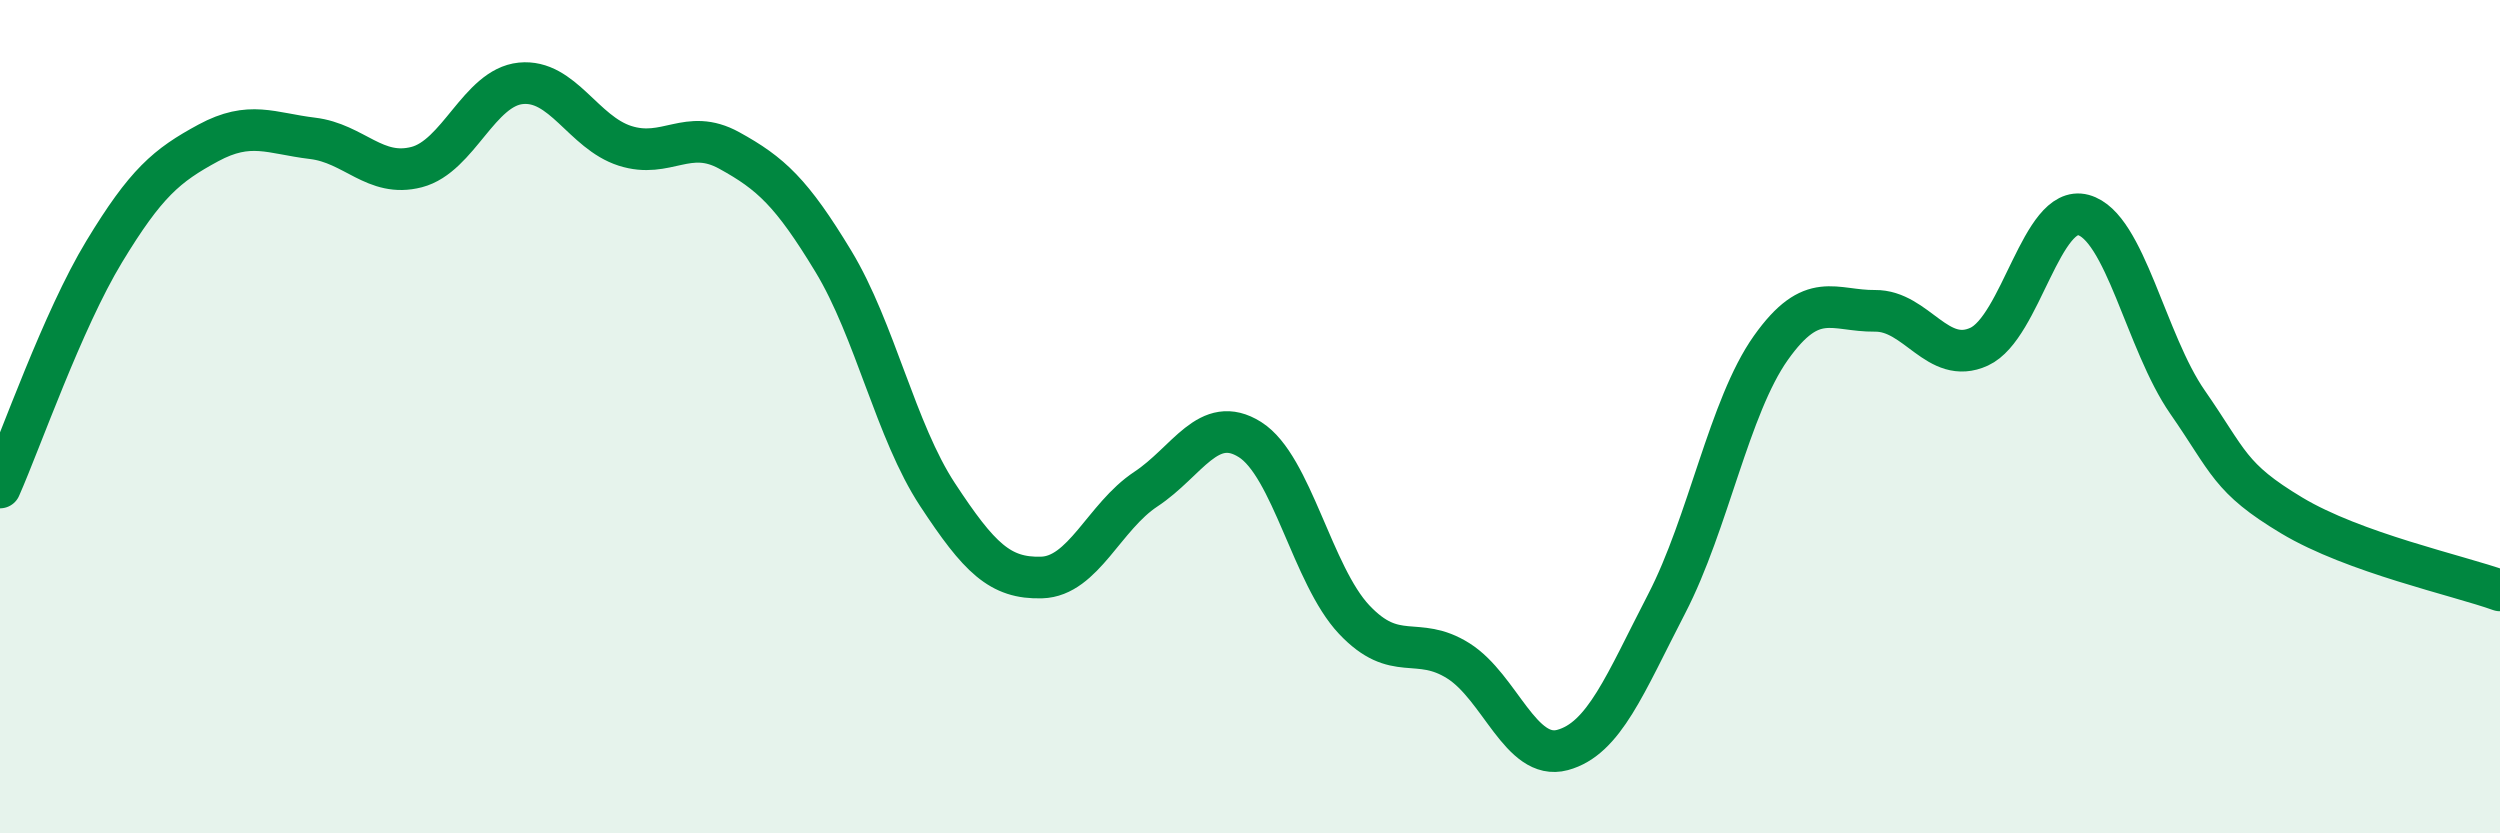
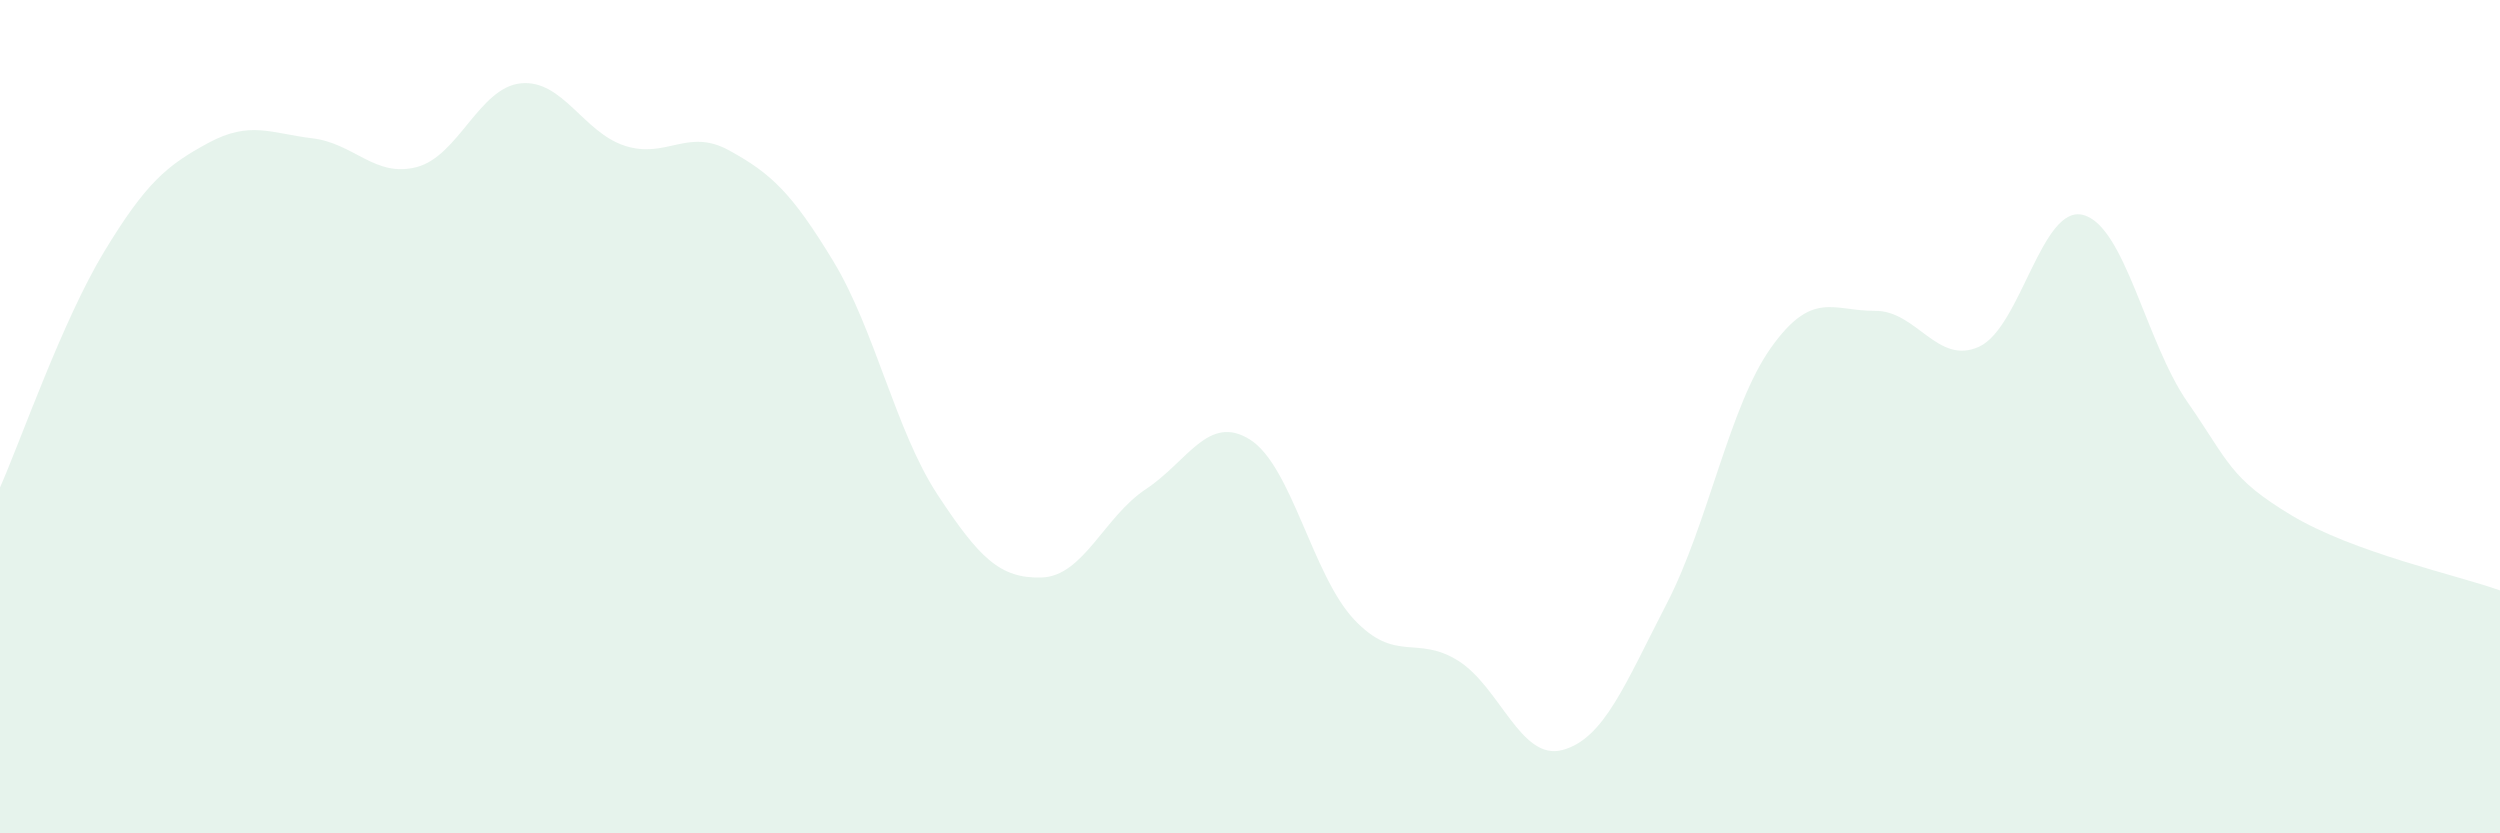
<svg xmlns="http://www.w3.org/2000/svg" width="60" height="20" viewBox="0 0 60 20">
  <path d="M 0,11.7 C 0.5,10.57 1.5,7.69 2.5,6.04 C 3.5,4.39 4,3.97 5,3.43 C 6,2.89 6.5,3.2 7.5,3.32 C 8.5,3.44 9,4.27 10,4.01 C 11,3.75 11.5,2.1 12.5,2 C 13.5,1.9 14,3.18 15,3.5 C 16,3.82 16.5,3.06 17.5,3.61 C 18.5,4.16 19,4.62 20,6.27 C 21,7.92 21.5,10.35 22.5,11.87 C 23.5,13.39 24,13.89 25,13.86 C 26,13.83 26.5,12.4 27.5,11.74 C 28.5,11.08 29,9.92 30,10.55 C 31,11.18 31.5,13.81 32.5,14.87 C 33.5,15.93 34,15.23 35,15.86 C 36,16.49 36.5,18.27 37.5,18 C 38.5,17.73 39,16.42 40,14.49 C 41,12.56 41.5,9.76 42.5,8.35 C 43.5,6.94 44,7.47 45,7.46 C 46,7.45 46.5,8.78 47.5,8.32 C 48.5,7.86 49,4.89 50,5.16 C 51,5.43 51.5,8.21 52.5,9.65 C 53.5,11.09 53.5,11.47 55,12.37 C 56.5,13.27 59,13.81 60,14.17L60 20L0 20Z" fill="#008740" opacity="0.1" stroke-linecap="round" stroke-linejoin="round" />
-   <path d="M 0,11.7 C 0.5,10.57 1.5,7.69 2.5,6.04 C 3.5,4.39 4,3.97 5,3.43 C 6,2.89 6.5,3.2 7.5,3.32 C 8.5,3.44 9,4.27 10,4.01 C 11,3.75 11.5,2.1 12.5,2 C 13.5,1.9 14,3.18 15,3.5 C 16,3.82 16.5,3.06 17.5,3.61 C 18.5,4.16 19,4.62 20,6.27 C 21,7.92 21.5,10.35 22.5,11.87 C 23.5,13.39 24,13.89 25,13.86 C 26,13.83 26.5,12.4 27.5,11.74 C 28.5,11.08 29,9.92 30,10.55 C 31,11.18 31.5,13.81 32.5,14.87 C 33.5,15.93 34,15.23 35,15.86 C 36,16.49 36.5,18.27 37.5,18 C 38.5,17.73 39,16.42 40,14.49 C 41,12.56 41.5,9.76 42.5,8.35 C 43.5,6.94 44,7.47 45,7.46 C 46,7.45 46.5,8.78 47.5,8.32 C 48.5,7.86 49,4.89 50,5.16 C 51,5.43 51.5,8.21 52.5,9.65 C 53.5,11.09 53.5,11.47 55,12.37 C 56.5,13.27 59,13.81 60,14.17" stroke="#008740" stroke-width="1" fill="none" stroke-linecap="round" stroke-linejoin="round" />
</svg>